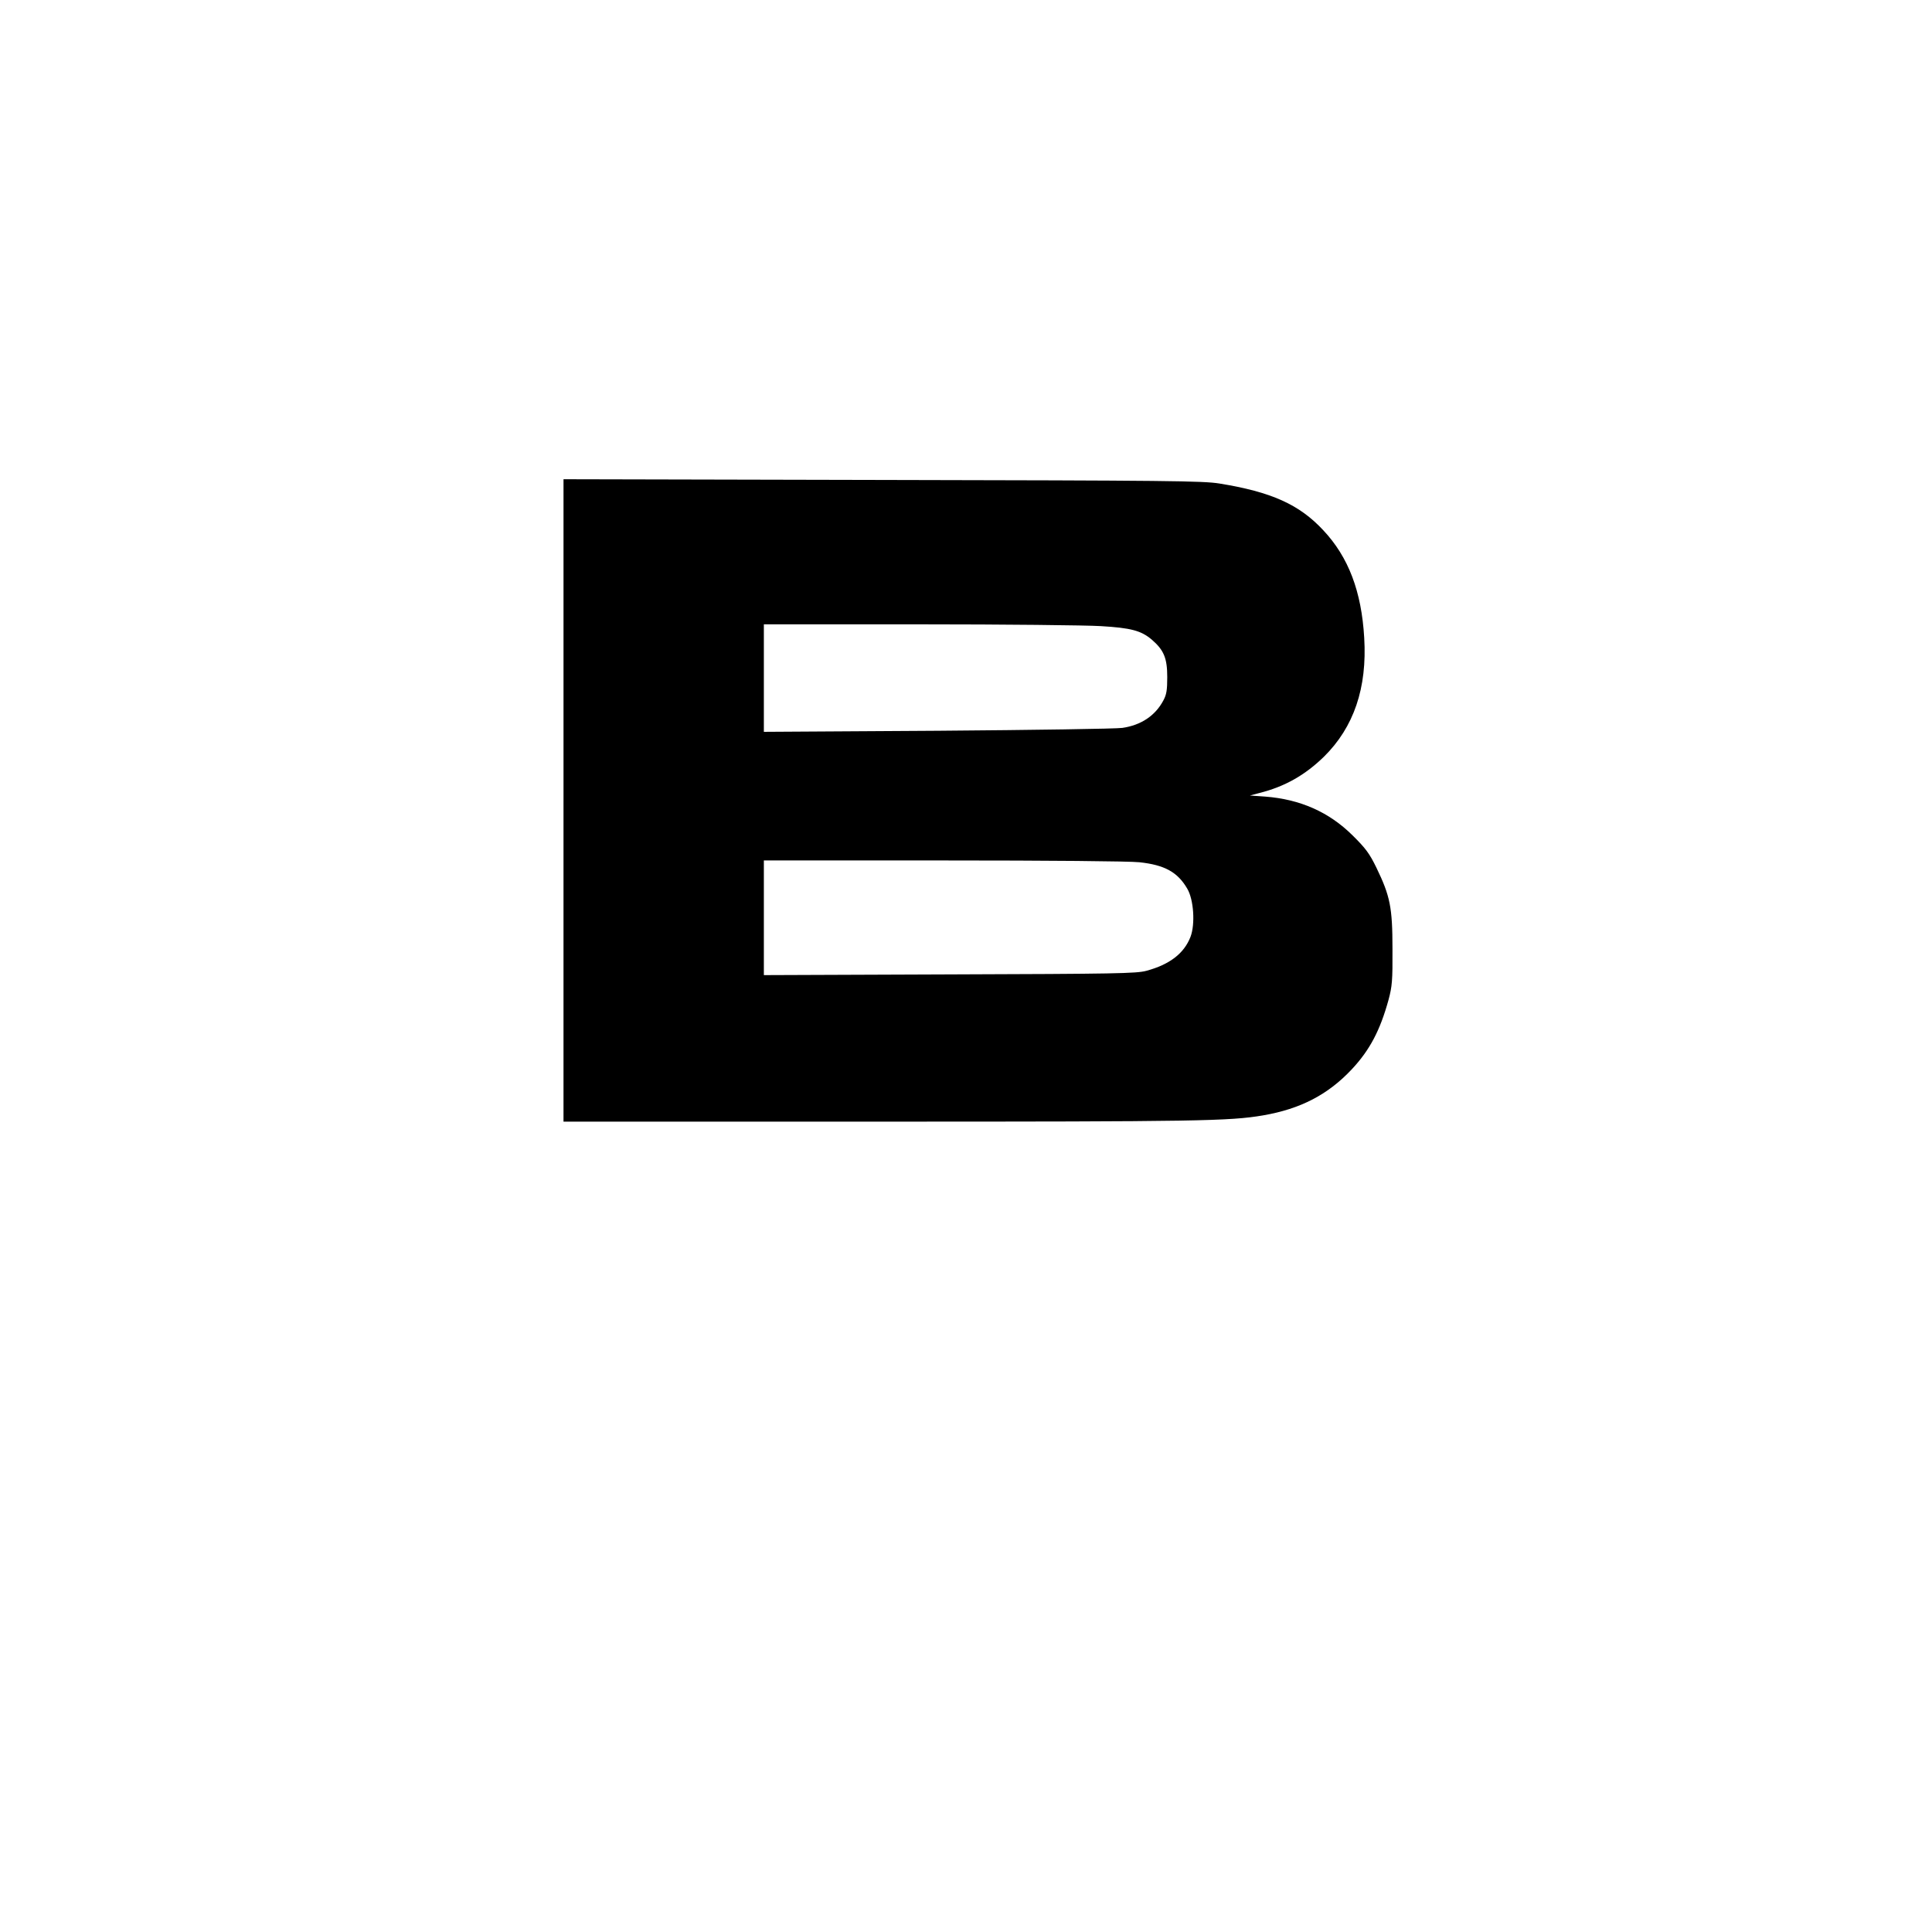
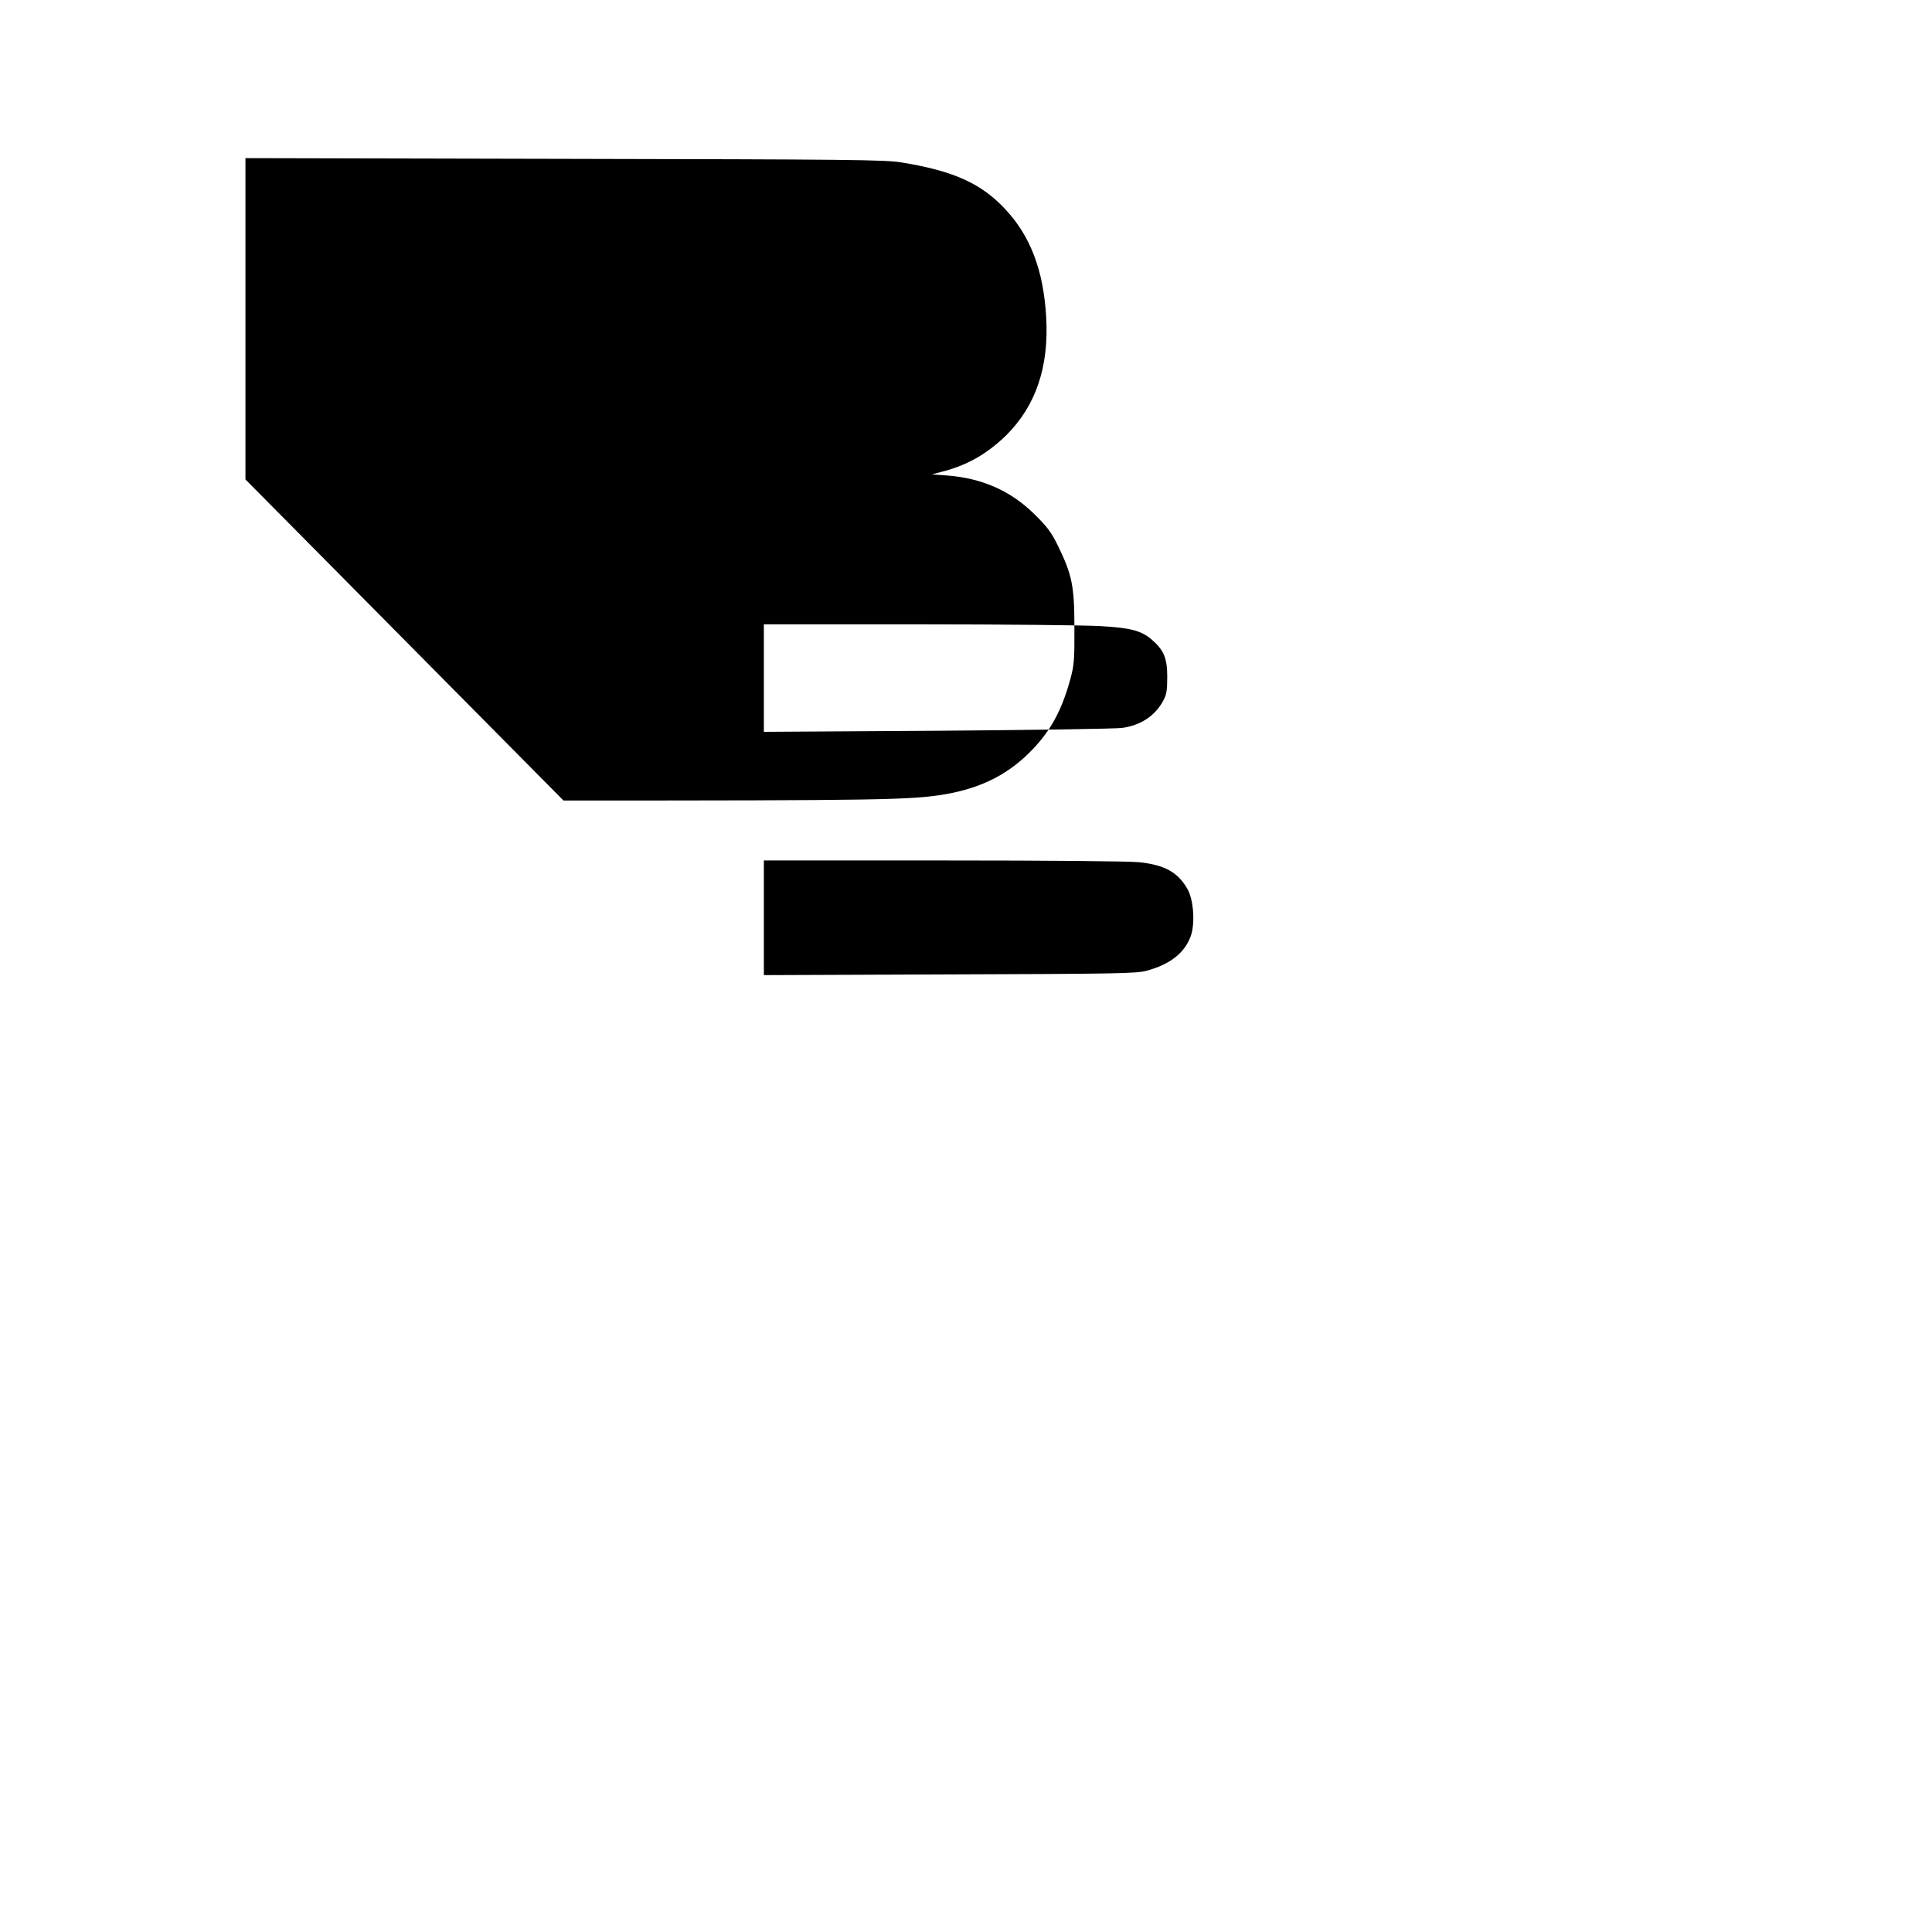
<svg xmlns="http://www.w3.org/2000/svg" version="1.0" width="1080pt" height="1080pt" viewBox="0 0 1080 1080" preserveAspectRatio="xMidYMid meet">
  <g transform="translate(0,1080) scale(0.1,-0.1)" fill="#000000" stroke="none">
-     <path d="M3150 6325 l0 -1795 1778 0 c1773 0 1945 3 2133 35 209 36 363 116 496 258 100 107 158 217 205 388 20 75 23 106 22 284 0 233 -13 296 -90 455 -39 80 -61 109 -133 180 -131 130 -292 202 -489 217 l-85 6 53 14 c143 36 255 100 361 203 167 165 242 384 225 665 -15 259 -88 451 -229 601 -134 144 -290 214 -580 261 -92 15 -285 17 -1884 20 l-1783 4 0 -1796z m3003 975 c169 -10 226 -25 286 -76 67 -58 86 -103 86 -209 0 -73 -4 -98 -22 -131 -45 -85 -125 -138 -229 -153 -33 -5 -497 -12 -1031 -16 l-973 -6 0 300 0 301 868 0 c477 0 934 -5 1015 -10z m216 -1320 c141 -15 214 -55 268 -148 36 -61 45 -198 18 -269 -36 -93 -117 -155 -247 -190 -56 -15 -172 -17 -1100 -20 l-1038 -4 0 320 0 321 1003 0 c587 0 1041 -4 1096 -10z" />
+     <path d="M3150 6325 c1773 0 1945 3 2133 35 209 36 363 116 496 258 100 107 158 217 205 388 20 75 23 106 22 284 0 233 -13 296 -90 455 -39 80 -61 109 -133 180 -131 130 -292 202 -489 217 l-85 6 53 14 c143 36 255 100 361 203 167 165 242 384 225 665 -15 259 -88 451 -229 601 -134 144 -290 214 -580 261 -92 15 -285 17 -1884 20 l-1783 4 0 -1796z m3003 975 c169 -10 226 -25 286 -76 67 -58 86 -103 86 -209 0 -73 -4 -98 -22 -131 -45 -85 -125 -138 -229 -153 -33 -5 -497 -12 -1031 -16 l-973 -6 0 300 0 301 868 0 c477 0 934 -5 1015 -10z m216 -1320 c141 -15 214 -55 268 -148 36 -61 45 -198 18 -269 -36 -93 -117 -155 -247 -190 -56 -15 -172 -17 -1100 -20 l-1038 -4 0 320 0 321 1003 0 c587 0 1041 -4 1096 -10z" />
  </g>
</svg>